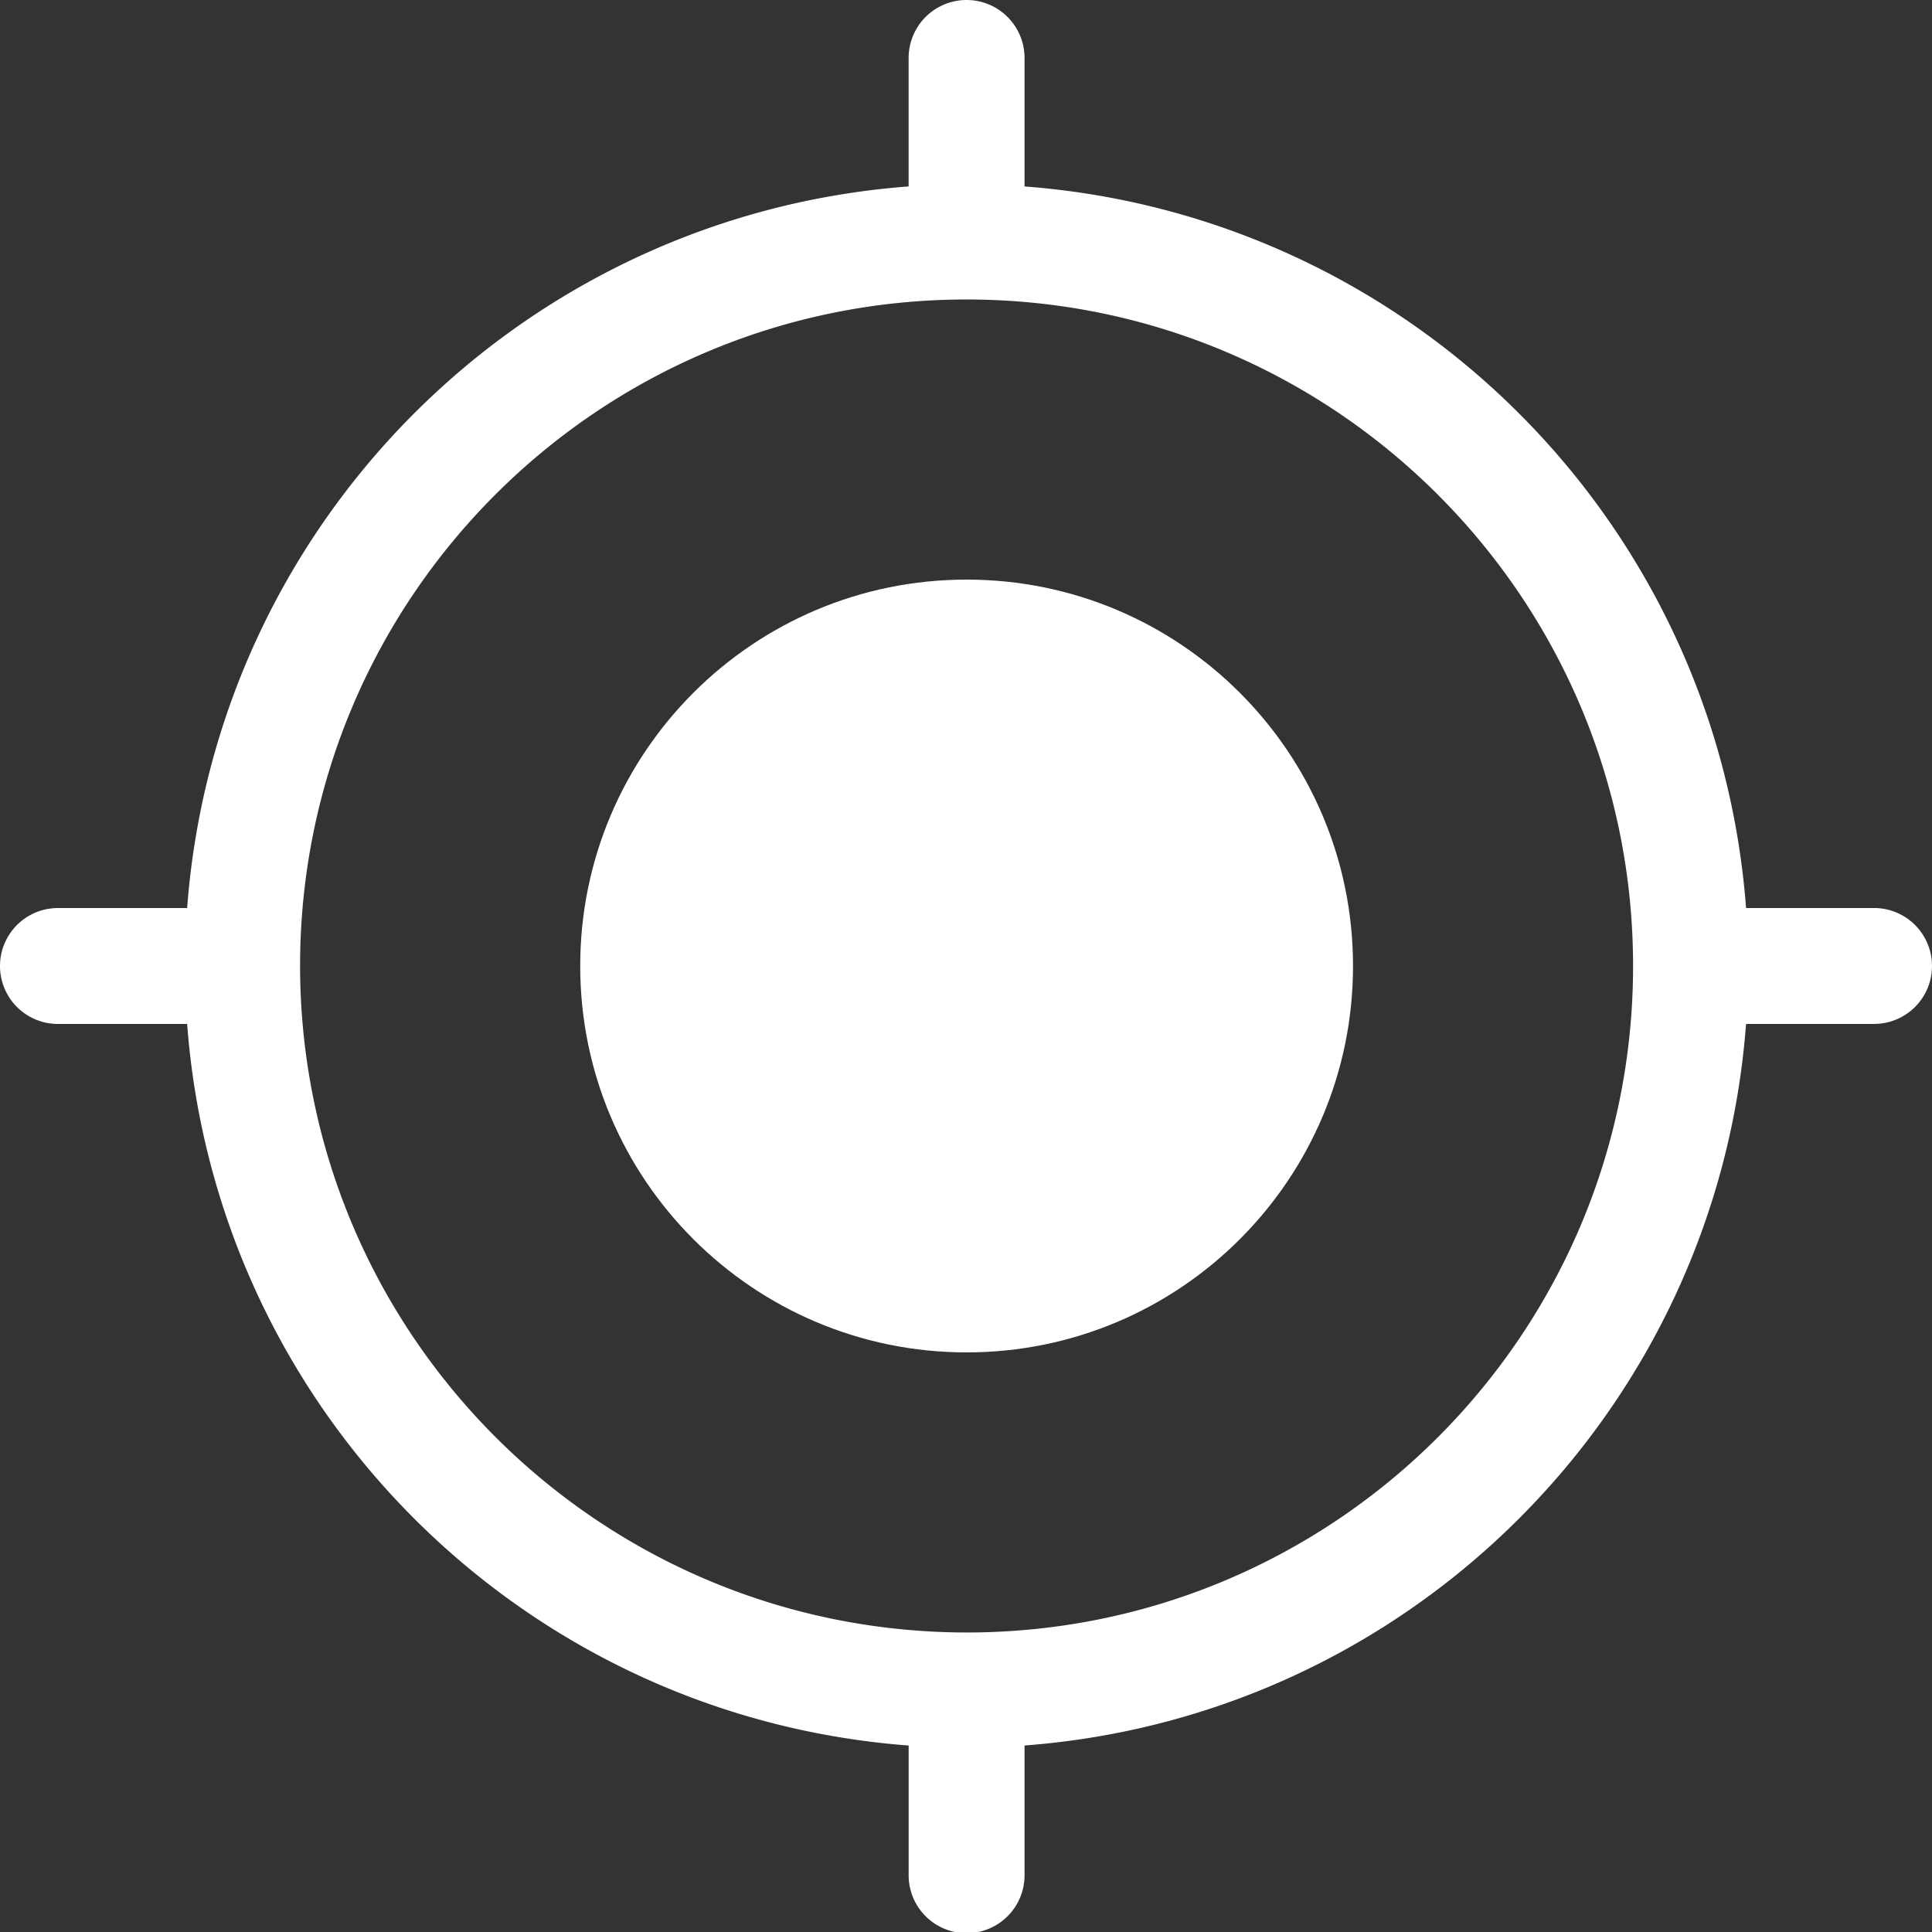
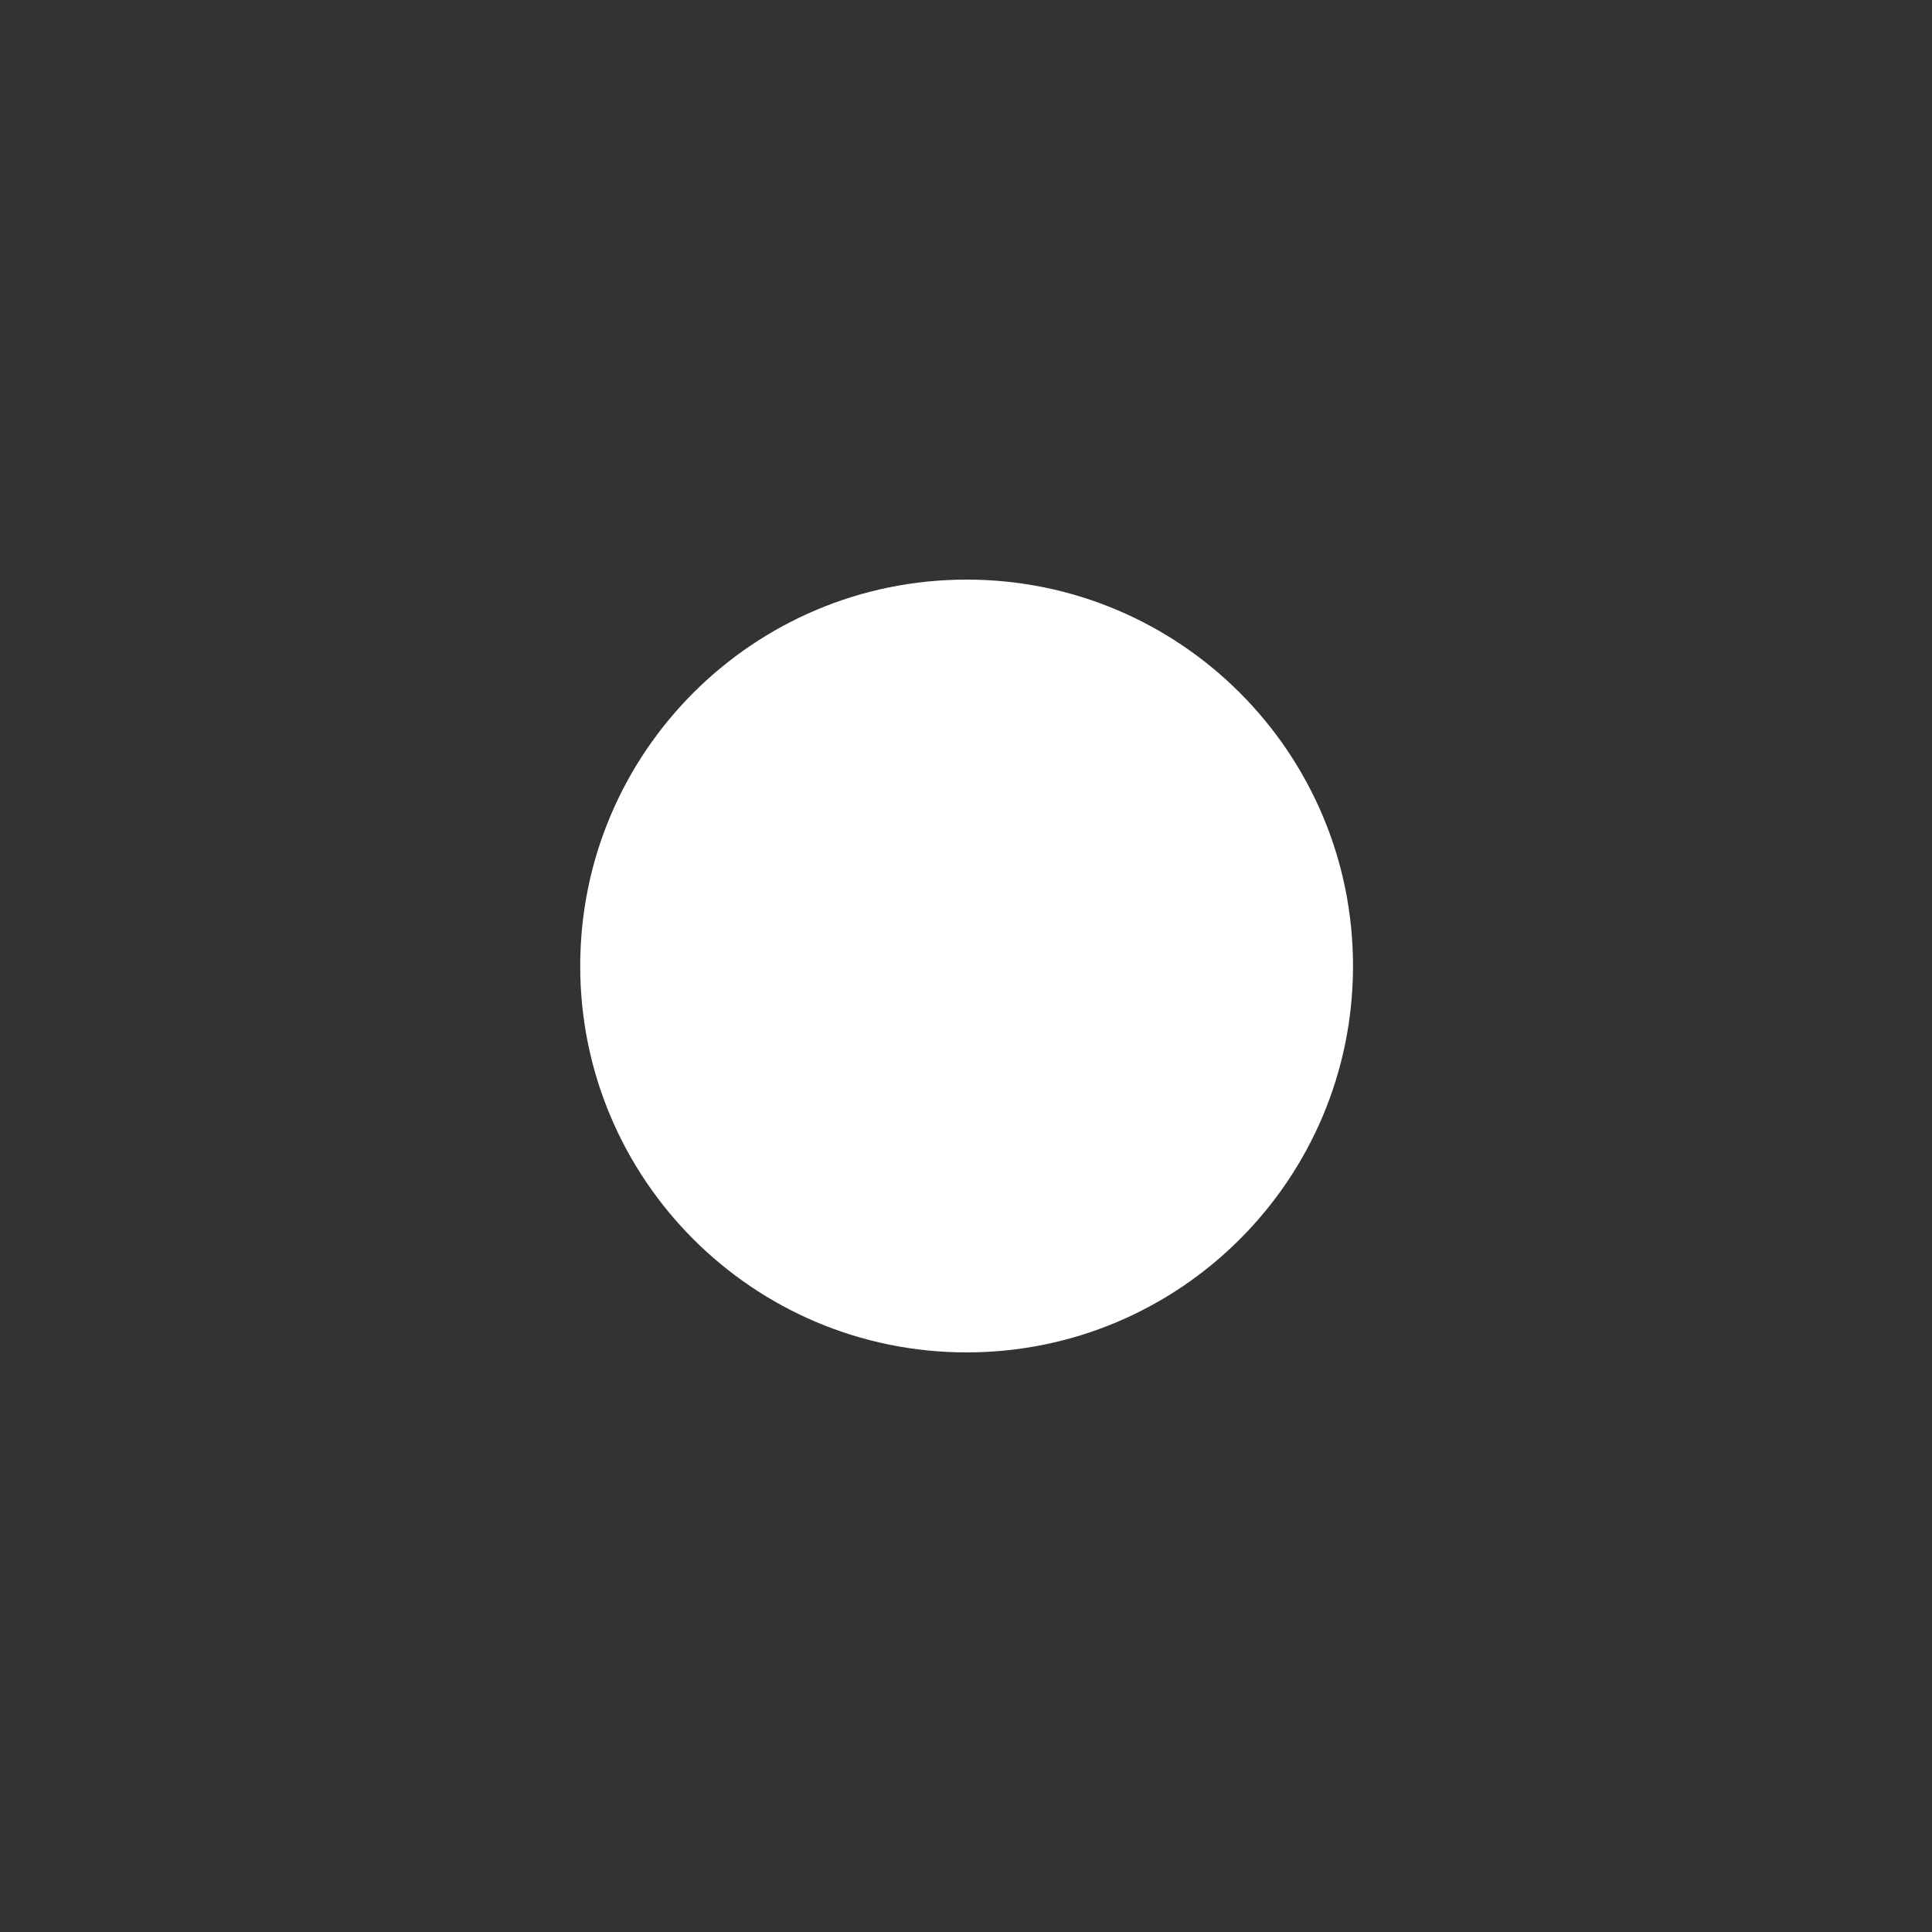
<svg xmlns="http://www.w3.org/2000/svg" width="79" height="79" fill="none">
  <rect width="100%" height="100%" fill="#333333" stroke="none" />
  <g fill="#fff" clip-path="url(#a)">
    <path d="M23.725 39.5c0 8.725 7.074 15.8 15.8 15.8s15.8-7.075 15.8-15.8c0-8.726-7.074-15.8-15.8-15.8s-15.8 7.074-15.8 15.8Z" />
-     <path d="M2.37 37.13h5.282C8.84 21.352 21.378 8.812 37.154 7.623V2.37a2.37 2.37 0 0 1 4.74 0v5.254c15.776 1.19 28.315 13.73 29.503 29.505h5.233a2.37 2.37 0 0 1 0 4.74h-5.233C70.209 57.645 57.67 70.186 41.894 71.374v5.256a2.37 2.37 0 1 1-4.739 0v-5.255C21.378 70.185 8.84 57.645 7.652 41.87H2.37a2.37 2.37 0 1 1 0-4.74Zm37.154 29.623c15.052 0 27.253-12.203 27.253-27.254-.001-15.052-12.203-27.253-27.255-27.253S12.27 24.448 12.27 39.499c.018 15.046 12.21 27.237 27.255 27.254Z" />
  </g>
  <defs>
    <clipPath id="a">
      <path fill="#fff" d="M79 0H0v79h79z" />
    </clipPath>
  </defs>
</svg>